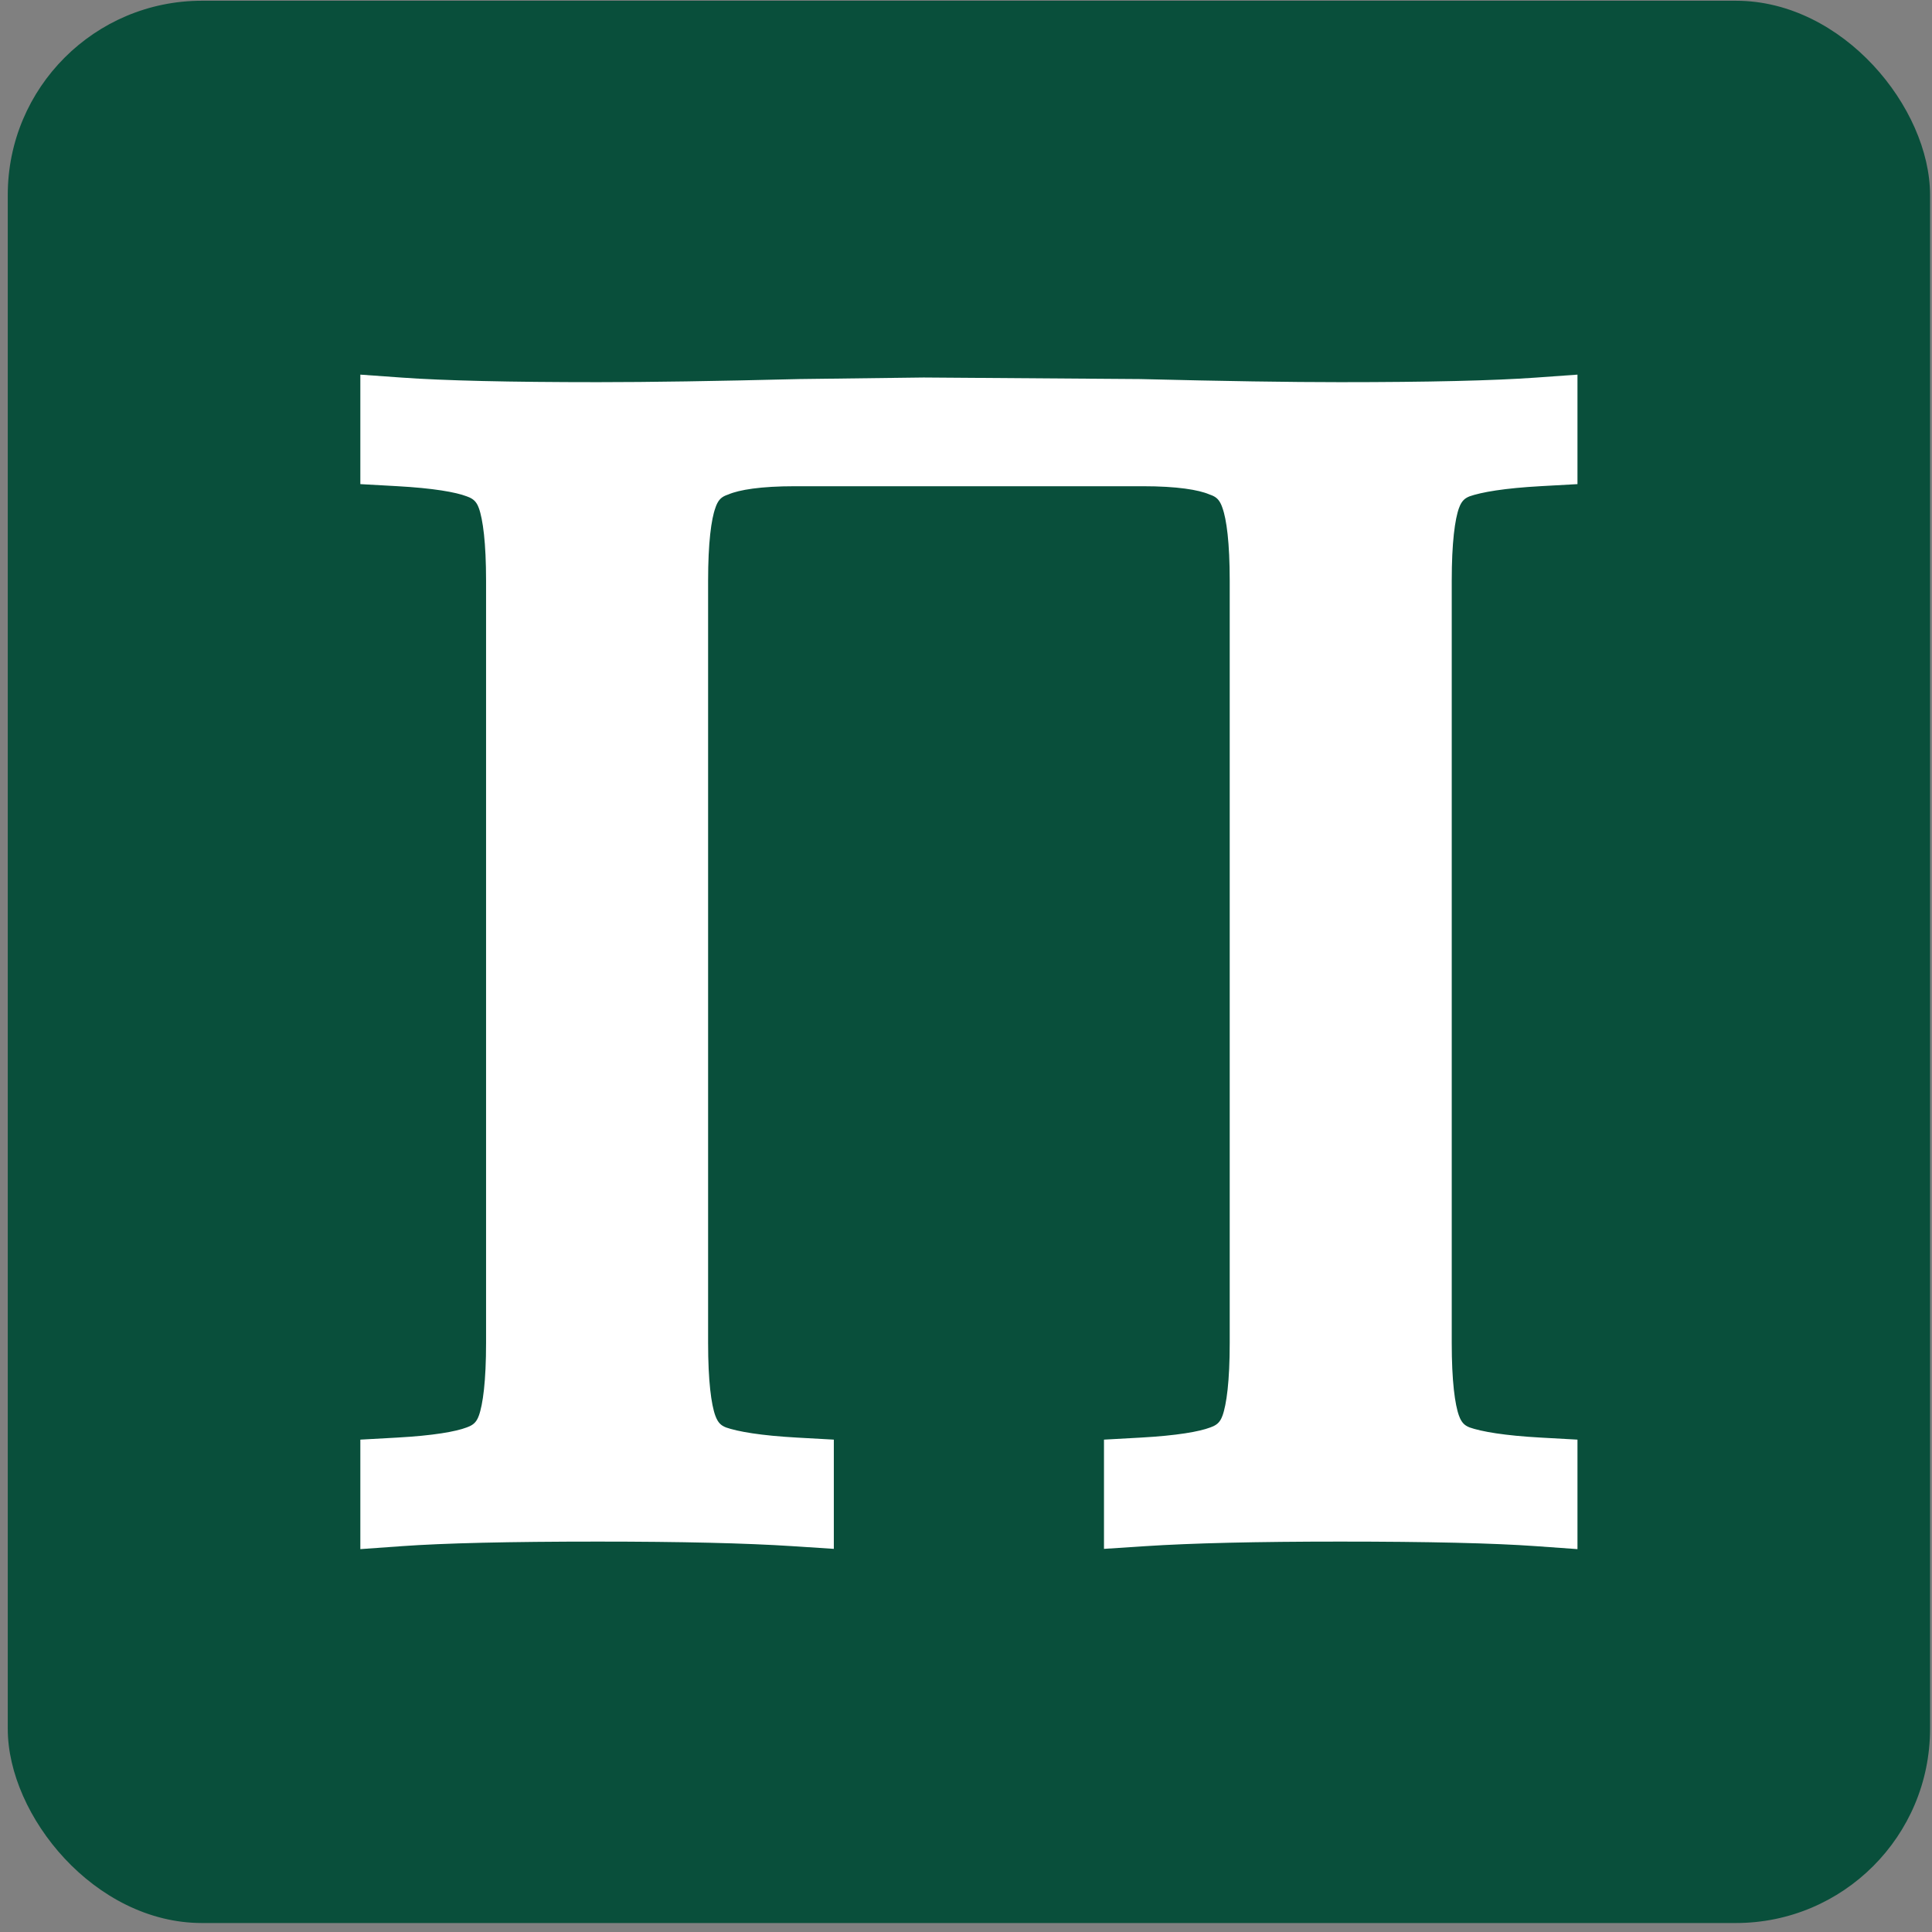
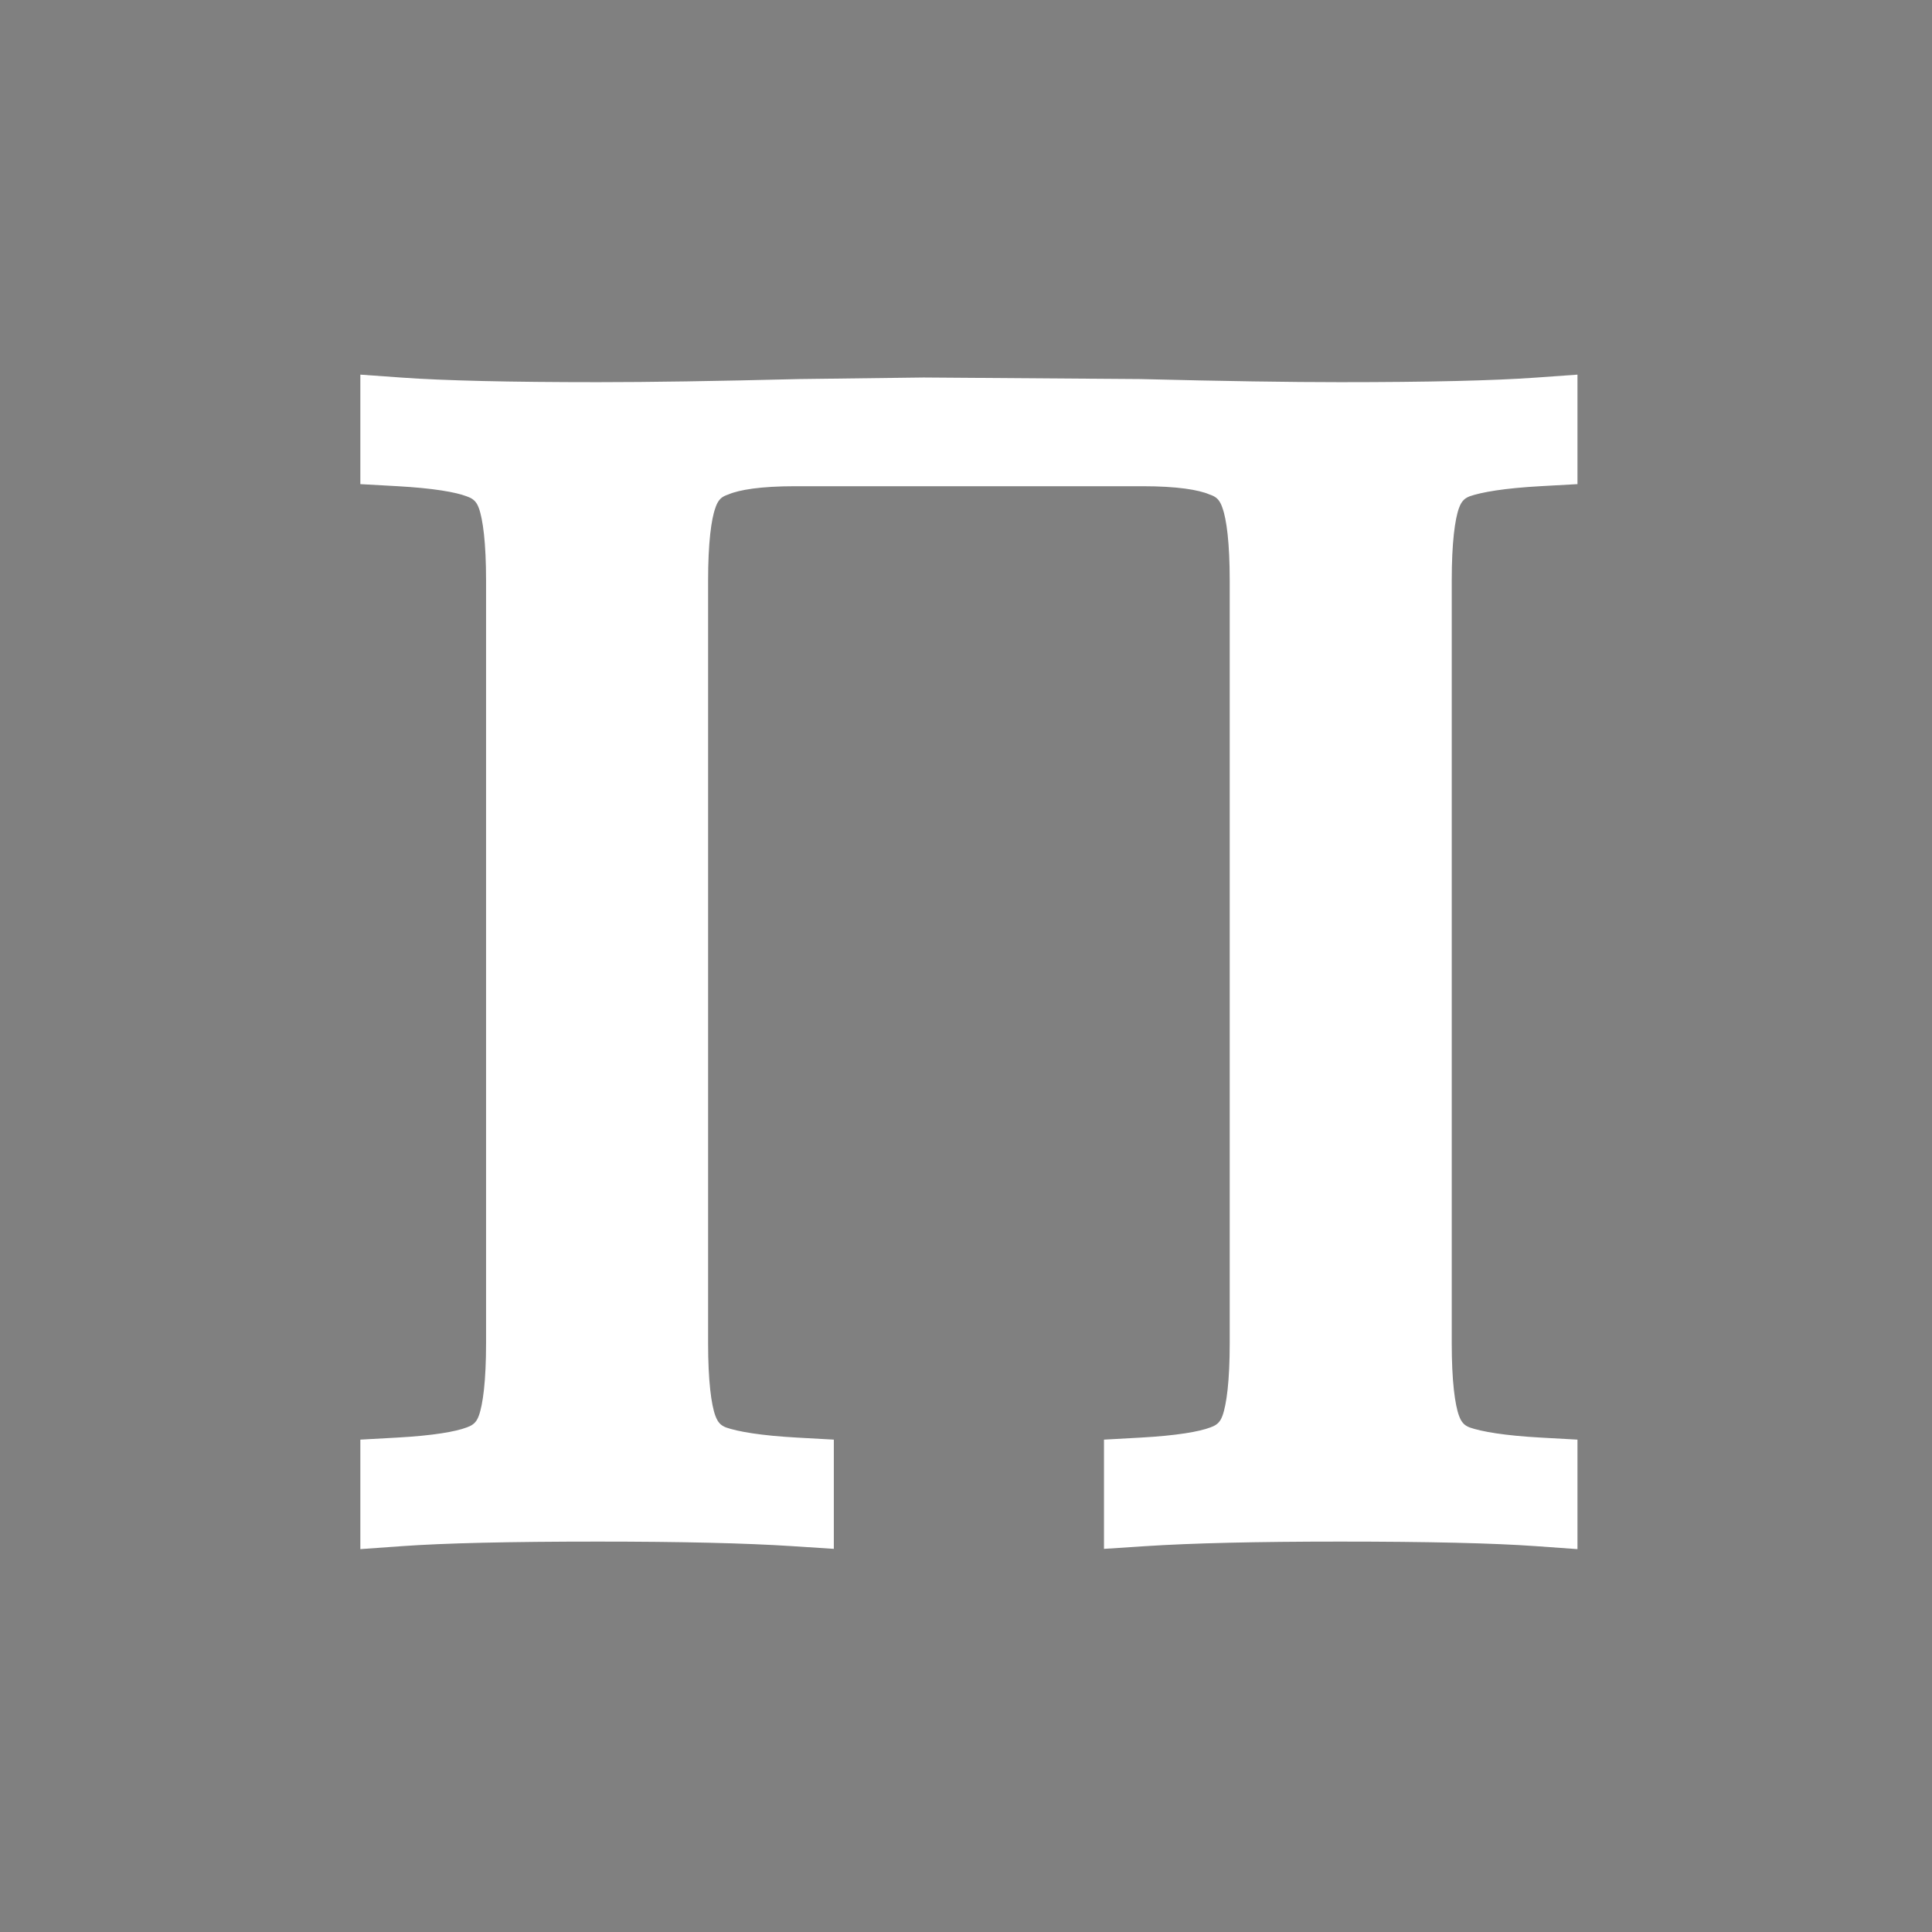
<svg xmlns="http://www.w3.org/2000/svg" width="199" height="199" viewBox="0 0 199 199" fill="none">
  <rect x="0" y="0" width="199" height="199" fill="#808080" stroke="none" />
-   <rect x="0.8" y="0.076" width="197.999" height="197.999" rx="20" fill="#094F3B" />
  <path d="M158.594 48.079L160.483 47.974V46.082V42.884V40.736L158.34 40.889C153.938 41.204 147.175 41.364 138.018 41.364C132.819 41.364 125.962 41.258 117.443 41.045L117.425 41.044L117.407 41.044L95.171 40.884L95.151 40.884L95.131 40.884L82.341 41.044L82.328 41.044L82.316 41.045C73.797 41.258 66.887 41.364 61.581 41.364C52.424 41.364 45.661 41.204 41.259 40.889L39.116 40.736V42.884V46.082V47.974L41.005 48.079C44.813 48.29 47.325 48.708 48.728 49.234L48.746 49.24L48.764 49.247C50.006 49.685 50.783 50.462 51.221 51.704C51.74 53.174 52.066 55.814 52.066 59.832V138.319C52.066 142.337 51.74 144.977 51.221 146.447C50.783 147.689 50.006 148.466 48.764 148.904L48.746 148.91L48.728 148.917C47.325 149.443 44.813 149.861 41.005 150.072L39.116 150.177V152.069V155.267V157.415L41.259 157.262C45.661 156.947 52.424 156.787 61.581 156.787C70.198 156.787 76.917 156.947 81.756 157.262L83.886 157.401V155.267V152.069V150.177L81.997 150.072C78.215 149.862 75.632 149.448 74.097 148.911C72.989 148.49 72.234 147.73 71.781 146.447C71.262 144.977 70.936 142.337 70.936 138.319V59.832C70.936 55.814 71.262 53.174 71.781 51.704L71.787 51.687L71.792 51.671C72.248 50.302 73.042 49.509 74.238 49.087L74.286 49.07L74.334 49.05C75.774 48.458 78.224 48.082 81.886 48.082H117.713C121.375 48.082 123.825 48.458 125.265 49.05L125.313 49.07L125.361 49.087C126.556 49.509 127.35 50.302 127.807 51.671L127.812 51.687L127.818 51.704C128.337 53.174 128.663 55.814 128.663 59.832V138.319C128.663 142.337 128.337 144.977 127.818 146.447C127.38 147.689 126.603 148.466 125.361 148.904L125.343 148.91L125.324 148.917C123.922 149.443 121.41 149.861 117.602 150.072L115.713 150.177V152.069V155.267V157.401L117.843 157.262C122.682 156.947 129.4 156.787 138.018 156.787C147.175 156.787 153.938 156.947 158.34 157.262L160.483 157.415V155.267V152.069V150.177L158.594 150.072C154.812 149.862 152.229 149.448 150.694 148.911C149.585 148.49 148.83 147.73 148.378 146.447C147.859 144.977 147.532 142.337 147.532 138.319V59.832C147.532 55.814 147.859 53.174 148.378 51.704C148.83 50.421 149.585 49.661 150.694 49.24C152.229 48.703 154.812 48.289 158.594 48.079Z" fill="white" stroke="white" stroke-width="4" />
</svg>